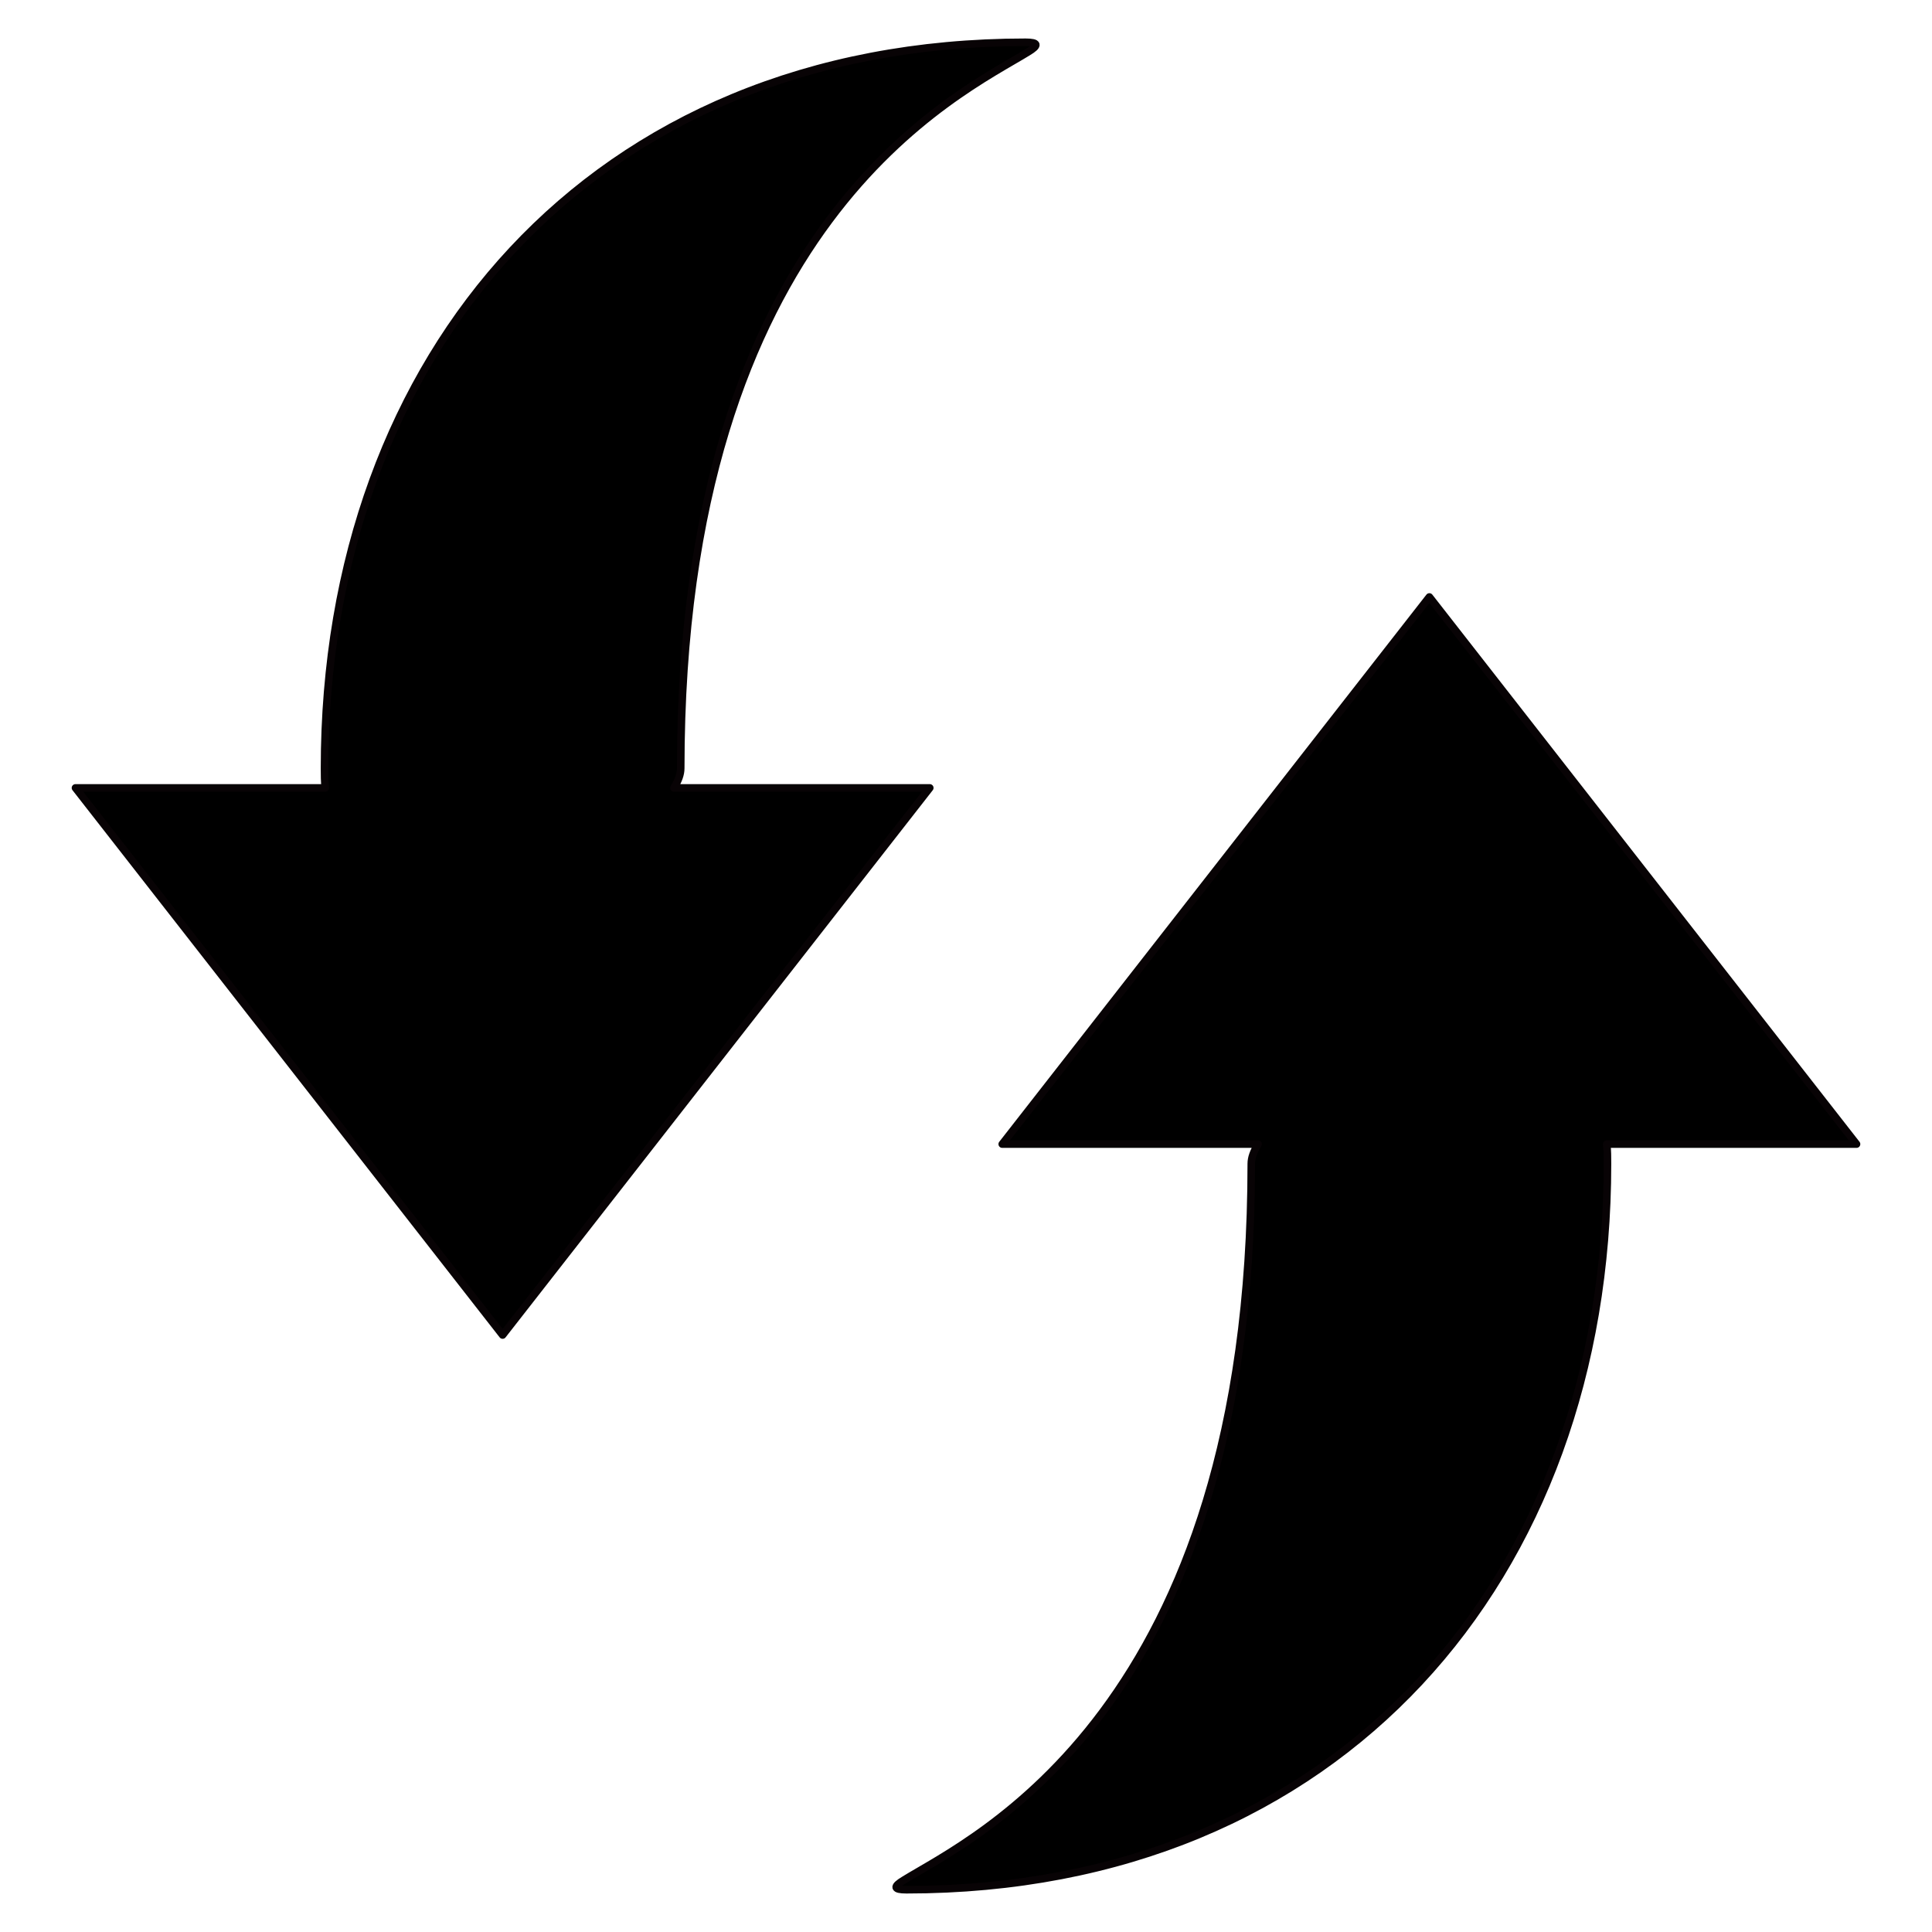
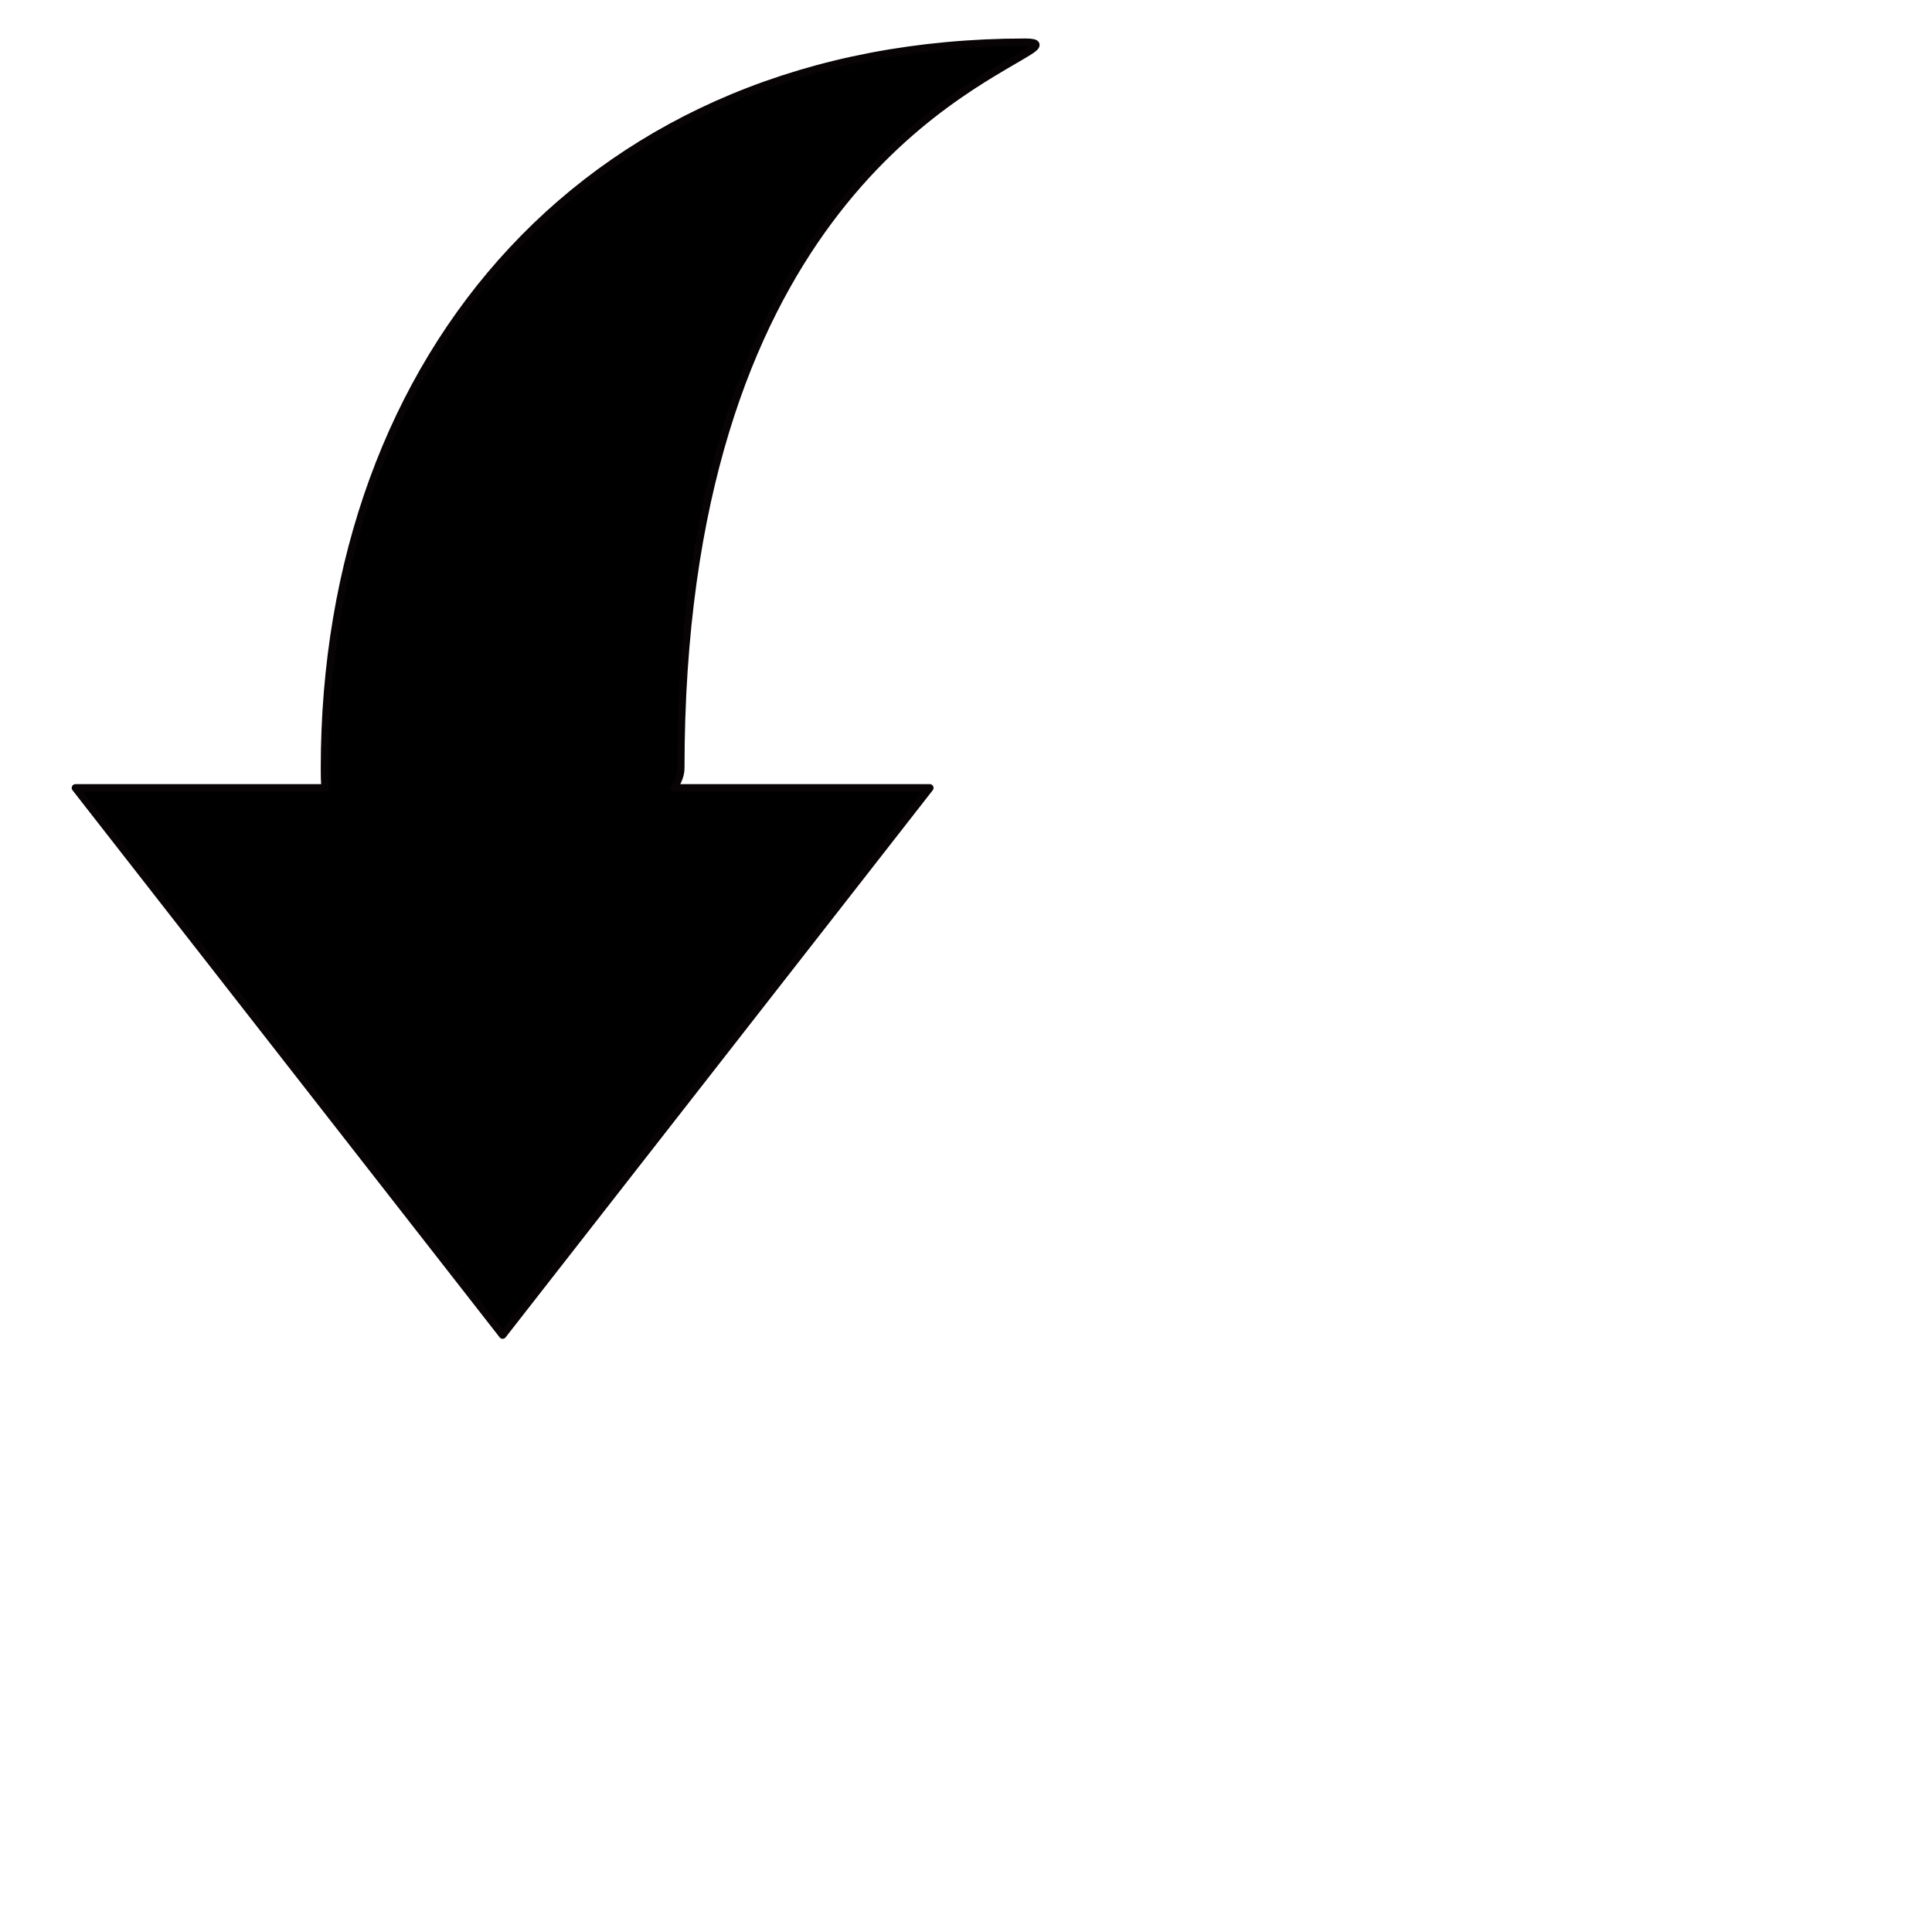
<svg xmlns="http://www.w3.org/2000/svg" version="1.1" x="0px" y="0px" viewBox="0 0 256 256" enable-background="new 0 0 256 256" xml:space="preserve">
  <g>
    <g>
      <g>
        <path fill="#000000" stroke="#080305" stroke-linecap="round" stroke-linejoin="round" stroke-miterlimit="10" d="M89.3,104.4c0.6-1,0.9-1.8,0.9-2.6c0-72.6,37.1-89.4,46-94.9c1.5-0.9,1.4-1.3-0.3-1.3C78.5,5.6,43,46.9,43,101.8c0,0.9,0,1.7,0.1,2.6H10l56.6,72.5l56.6-72.5L89.3,104.4L89.3,104.4z" />
-         <path fill="#000000" stroke="#080305" stroke-linecap="round" stroke-linejoin="round" stroke-miterlimit="10" d="M246,151.6l-56.6-72.5l-56.6,72.5h33.9c-0.6,1-0.9,1.8-0.9,2.6c0,72.6-37.1,89.4-46,94.9c-1.5,0.9-1.4,1.3,0.3,1.3c57.4,0,92.9-41.3,92.9-96.2c0-0.9,0-1.7-0.1-2.6H246L246,151.6z" />
      </g>
    </g>
  </g>
</svg>